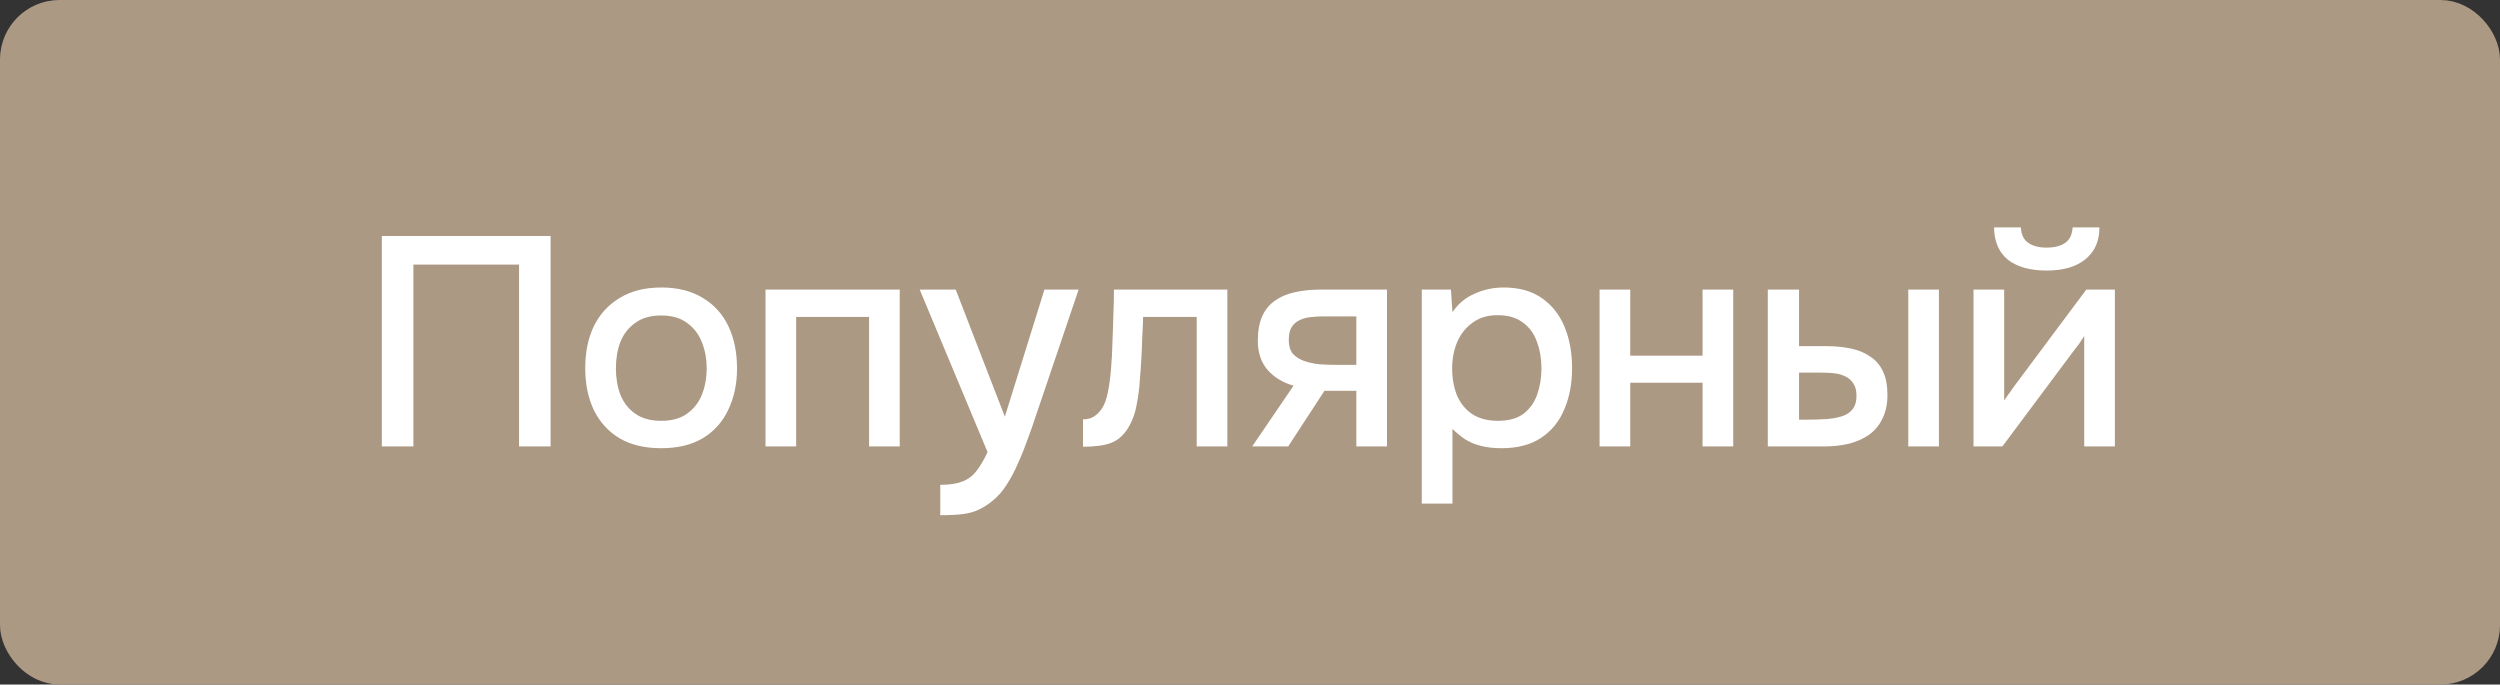
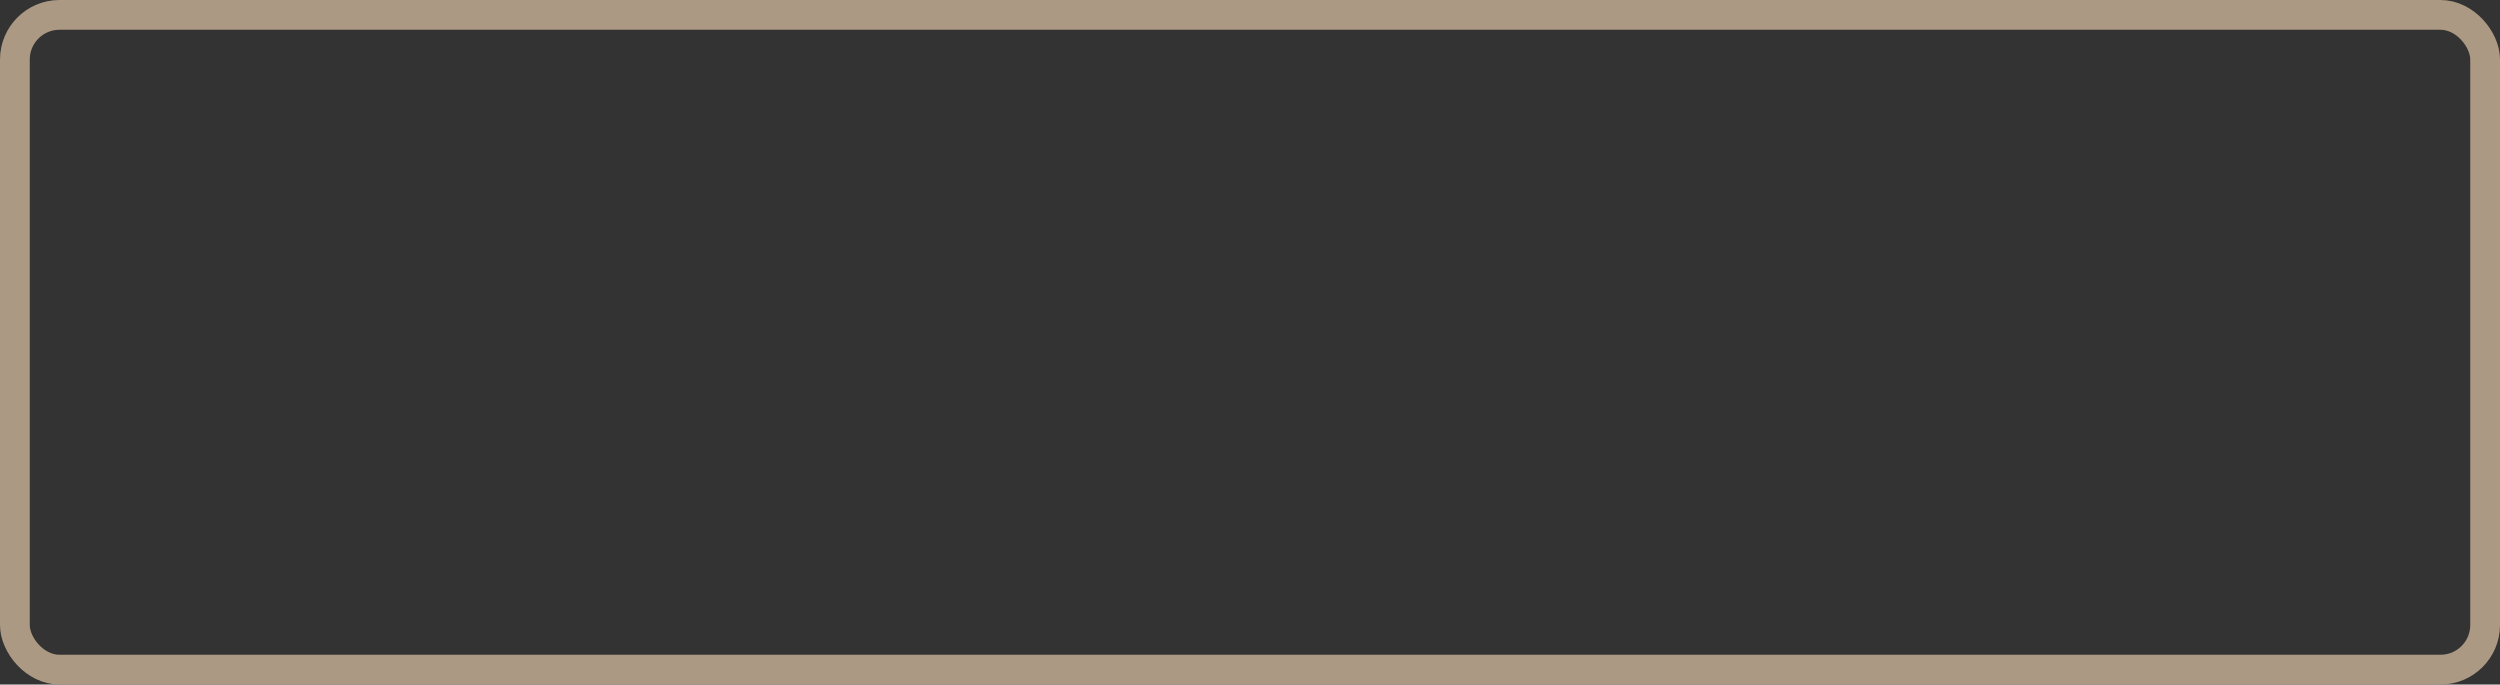
<svg xmlns="http://www.w3.org/2000/svg" width="84" height="23" viewBox="0 0 84 23" fill="none">
  <rect x="0" y="0" width="84" height="23" fill="#333333" stroke="none" />
-   <rect x="0.5" y="0.5" width="83" height="22" rx="1.5" fill="#AC9983" />
  <rect x="0.5" y="0.5" width="83" height="22" rx="1.5" stroke="#AC9983" />
-   <path d="M12.83 15V7.93H18.5V15H17.44V8.89H13.89V15H12.83ZM22.214 15.06C21.667 15.06 21.204 14.95 20.824 14.73C20.444 14.503 20.154 14.187 19.954 13.78C19.761 13.373 19.664 12.903 19.664 12.37C19.664 11.83 19.761 11.36 19.954 10.96C20.154 10.553 20.444 10.237 20.824 10.01C21.204 9.777 21.671 9.66 22.224 9.66C22.771 9.66 23.234 9.777 23.614 10.01C23.994 10.237 24.281 10.553 24.474 10.96C24.667 11.367 24.764 11.84 24.764 12.38C24.764 12.907 24.664 13.373 24.464 13.78C24.271 14.187 23.984 14.503 23.604 14.73C23.231 14.95 22.767 15.06 22.214 15.06ZM22.214 14.14C22.574 14.14 22.864 14.06 23.084 13.9C23.311 13.74 23.477 13.527 23.584 13.26C23.691 12.993 23.744 12.7 23.744 12.38C23.744 12.06 23.691 11.767 23.584 11.5C23.477 11.227 23.311 11.01 23.084 10.85C22.864 10.683 22.574 10.6 22.214 10.6C21.861 10.6 21.571 10.683 21.344 10.85C21.117 11.01 20.951 11.223 20.844 11.49C20.744 11.757 20.694 12.053 20.694 12.38C20.694 12.7 20.744 12.993 20.844 13.26C20.951 13.527 21.117 13.74 21.344 13.9C21.571 14.06 21.861 14.14 22.214 14.14ZM25.721 15V9.73H30.231V15H29.201V10.65H26.751V15H25.721ZM31.593 17.31V16.29C31.899 16.29 32.146 16.253 32.333 16.18C32.526 16.107 32.686 15.987 32.812 15.82C32.939 15.66 33.062 15.45 33.182 15.19L30.902 9.73H32.112L33.763 14L35.093 9.73H36.242L34.792 14.01C34.719 14.237 34.633 14.483 34.532 14.75C34.439 15.017 34.333 15.283 34.212 15.55C34.099 15.817 33.969 16.063 33.822 16.29C33.676 16.517 33.513 16.7 33.333 16.84C33.186 16.96 33.039 17.053 32.892 17.12C32.746 17.193 32.572 17.243 32.373 17.27C32.172 17.297 31.913 17.31 31.593 17.31ZM36.389 15.01V14.09C36.529 14.09 36.649 14.06 36.749 14C36.856 13.933 36.949 13.84 37.029 13.72C37.116 13.587 37.182 13.4 37.229 13.16C37.276 12.92 37.309 12.67 37.329 12.41C37.356 12.097 37.373 11.787 37.379 11.48C37.392 11.173 37.403 10.873 37.409 10.58C37.422 10.287 37.429 10.003 37.429 9.73H41.239V15H40.209V10.65H38.409C38.403 10.87 38.392 11.1 38.379 11.34C38.373 11.58 38.362 11.82 38.349 12.06C38.336 12.293 38.319 12.527 38.299 12.76C38.286 13.027 38.249 13.31 38.189 13.61C38.136 13.91 38.032 14.18 37.879 14.42C37.726 14.653 37.536 14.81 37.309 14.89C37.089 14.97 36.782 15.01 36.389 15.01ZM42.073 15L43.463 12.96C43.097 12.853 42.803 12.673 42.583 12.42C42.37 12.167 42.263 11.843 42.263 11.45C42.263 11.117 42.313 10.84 42.413 10.62C42.513 10.4 42.657 10.227 42.843 10.1C43.03 9.967 43.25 9.873 43.503 9.82C43.763 9.76 44.05 9.73 44.363 9.73H46.603V15H45.573V13.13H44.503L43.283 15H42.073ZM44.903 12.26H45.573V10.63H44.483C44.303 10.63 44.14 10.64 43.993 10.66C43.853 10.68 43.73 10.72 43.623 10.78C43.523 10.833 43.443 10.913 43.383 11.02C43.33 11.12 43.303 11.257 43.303 11.43C43.303 11.623 43.35 11.777 43.443 11.89C43.543 11.997 43.67 12.077 43.823 12.13C43.977 12.183 44.147 12.22 44.333 12.24C44.527 12.253 44.717 12.26 44.903 12.26ZM47.772 16.92V9.73H48.752L48.802 10.49C48.989 10.21 49.236 10.003 49.542 9.87C49.849 9.73 50.175 9.66 50.522 9.66C51.042 9.66 51.472 9.78 51.812 10.02C52.152 10.26 52.406 10.583 52.572 10.99C52.739 11.397 52.822 11.857 52.822 12.37C52.822 12.883 52.736 13.343 52.562 13.75C52.395 14.157 52.136 14.477 51.782 14.71C51.435 14.943 50.992 15.06 50.452 15.06C50.192 15.06 49.959 15.033 49.752 14.98C49.545 14.927 49.365 14.85 49.212 14.75C49.059 14.643 48.922 14.53 48.802 14.41V16.92H47.772ZM50.332 14.14C50.692 14.14 50.979 14.06 51.192 13.9C51.406 13.733 51.559 13.517 51.652 13.25C51.745 12.983 51.792 12.693 51.792 12.38C51.792 12.053 51.742 11.757 51.642 11.49C51.549 11.217 51.392 11 51.172 10.84C50.959 10.673 50.672 10.59 50.312 10.59C49.986 10.59 49.709 10.673 49.482 10.84C49.255 11 49.082 11.217 48.962 11.49C48.849 11.763 48.792 12.06 48.792 12.38C48.792 12.707 48.846 13.007 48.952 13.28C49.066 13.547 49.236 13.757 49.462 13.91C49.696 14.063 49.986 14.14 50.332 14.14ZM53.746 15V9.73H54.776V11.95H57.206V9.73H58.236V15H57.206V12.86H54.776V15H53.746ZM59.398 15V9.73H60.448V11.63H61.338C61.652 11.63 61.935 11.657 62.188 11.71C62.442 11.763 62.658 11.853 62.838 11.98C63.025 12.1 63.168 12.267 63.268 12.48C63.368 12.687 63.418 12.95 63.418 13.27C63.418 13.577 63.362 13.843 63.248 14.07C63.142 14.29 62.992 14.47 62.798 14.61C62.605 14.743 62.378 14.843 62.118 14.91C61.865 14.97 61.592 15 61.298 15H59.398ZM60.448 14.1H60.768C60.982 14.1 61.182 14.093 61.368 14.08C61.562 14.067 61.732 14.037 61.878 13.99C62.032 13.943 62.152 13.867 62.238 13.76C62.332 13.647 62.378 13.493 62.378 13.3C62.378 13.12 62.342 12.98 62.268 12.88C62.202 12.773 62.108 12.693 61.988 12.64C61.875 12.587 61.748 12.553 61.608 12.54C61.468 12.527 61.328 12.52 61.188 12.52H60.448V14.1ZM64.118 15V9.73H65.148V15H64.118ZM66.31 15V9.73H67.34V13.46C67.387 13.38 67.447 13.293 67.52 13.2C67.593 13.1 67.65 13.02 67.69 12.96L70.1 9.73H71.06V15H70.03V11.29C69.977 11.377 69.92 11.463 69.86 11.55C69.8 11.63 69.743 11.703 69.69 11.77L67.28 15H66.31ZM68.76 9.09C68.213 9.09 67.783 8.97 67.47 8.73C67.163 8.483 67.007 8.12 67 7.64H67.9C67.913 7.88 67.997 8.053 68.15 8.16C68.303 8.267 68.51 8.32 68.77 8.32C69.03 8.32 69.237 8.267 69.39 8.16C69.543 8.053 69.627 7.88 69.64 7.64H70.54C70.54 7.953 70.467 8.22 70.32 8.44C70.173 8.653 69.967 8.817 69.7 8.93C69.44 9.037 69.127 9.09 68.76 9.09Z" fill="white" />
</svg>